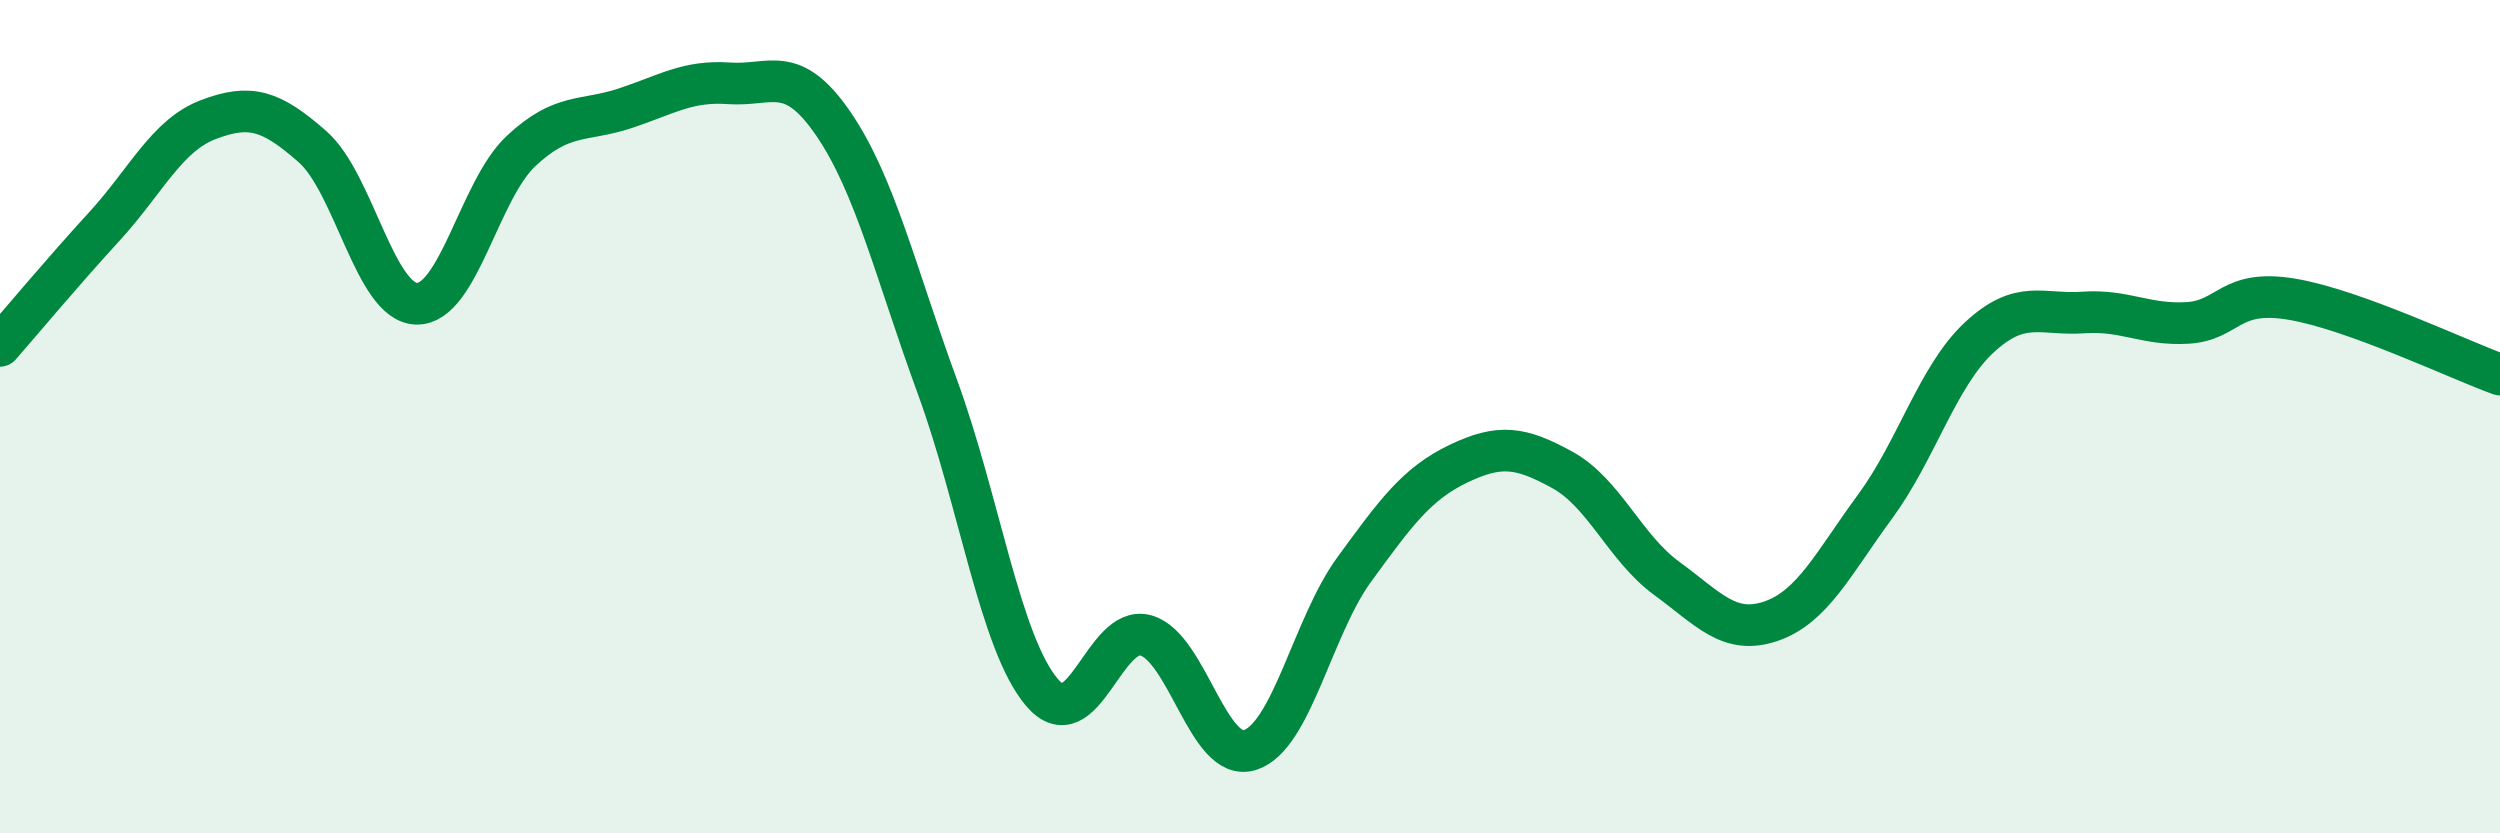
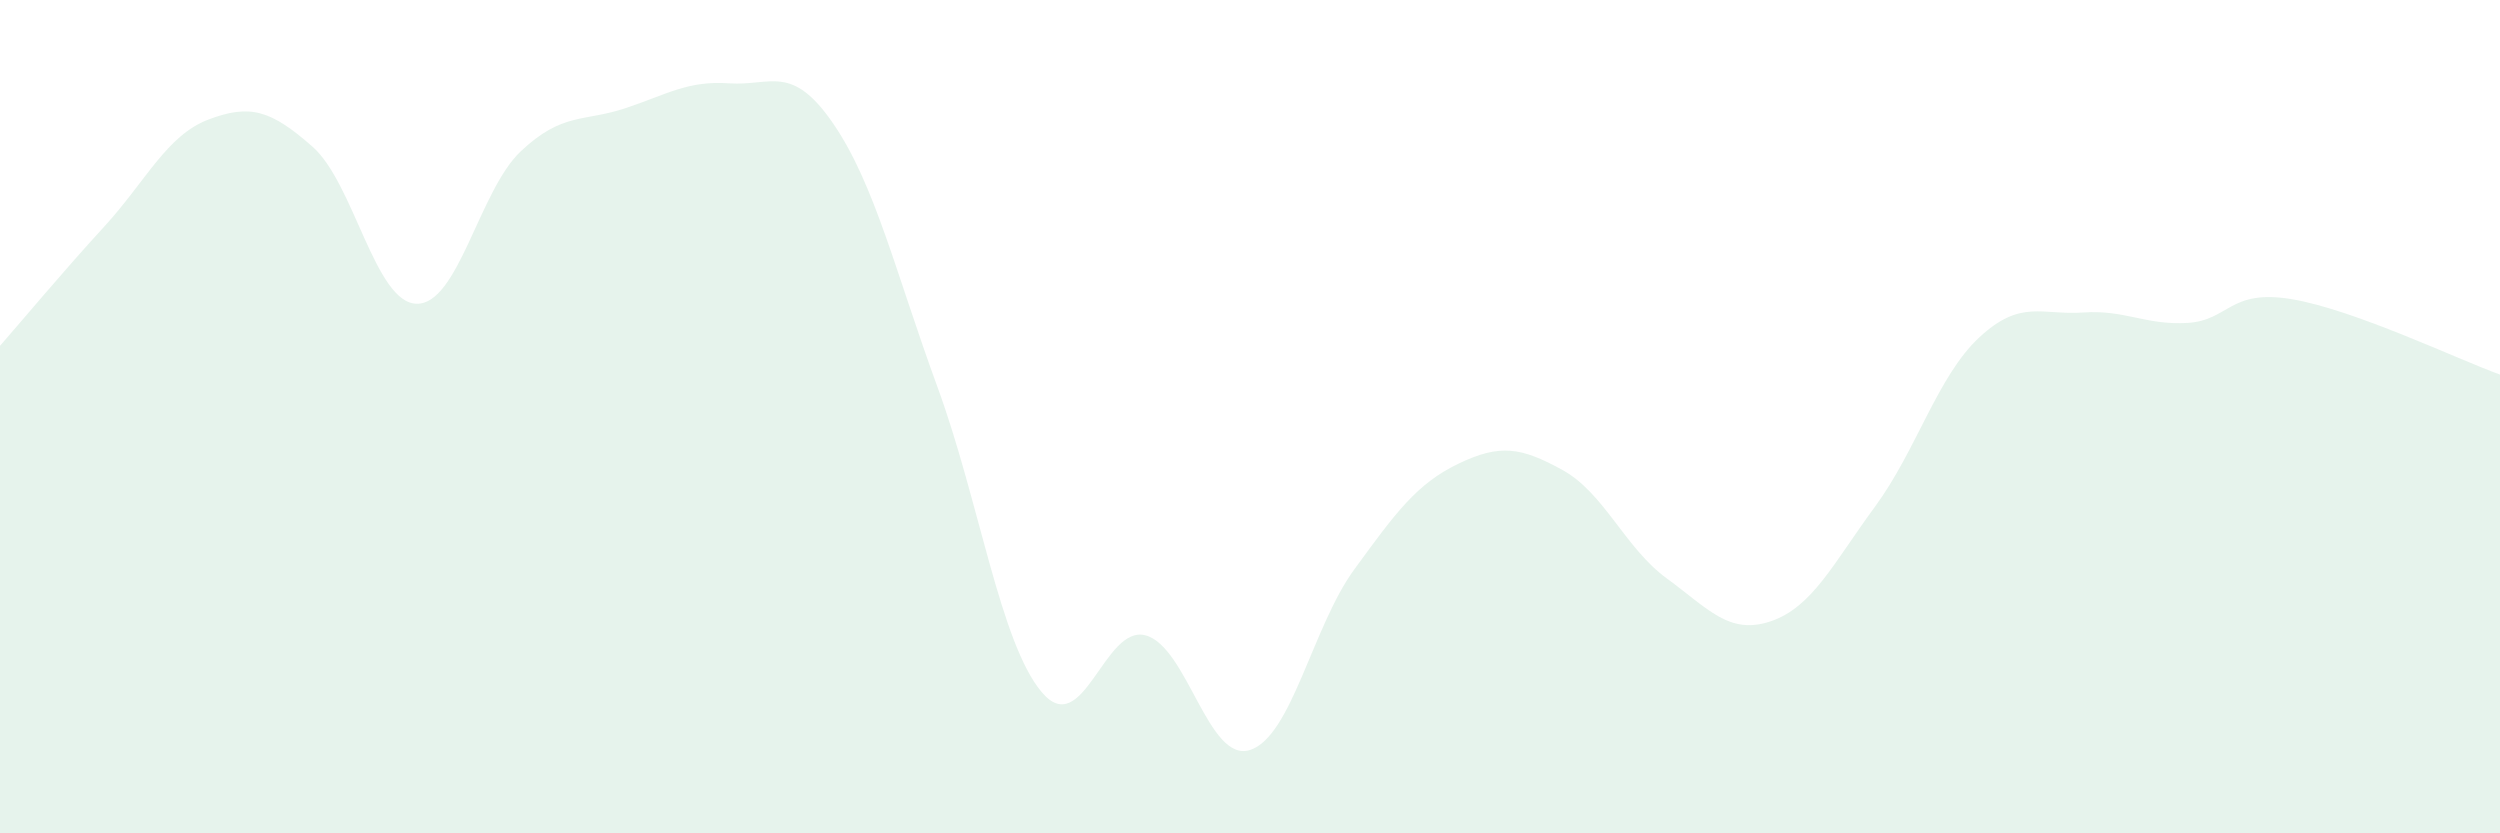
<svg xmlns="http://www.w3.org/2000/svg" width="60" height="20" viewBox="0 0 60 20">
  <path d="M 0,8.3 C 0.5,7.73 1.5,6.53 2.5,5.44 C 3.5,4.35 4,3.25 5,2.87 C 6,2.49 6.5,2.64 7.5,3.52 C 8.5,4.4 9,7.27 10,7.29 C 11,7.31 11.5,4.57 12.5,3.63 C 13.5,2.69 14,2.93 15,2.6 C 16,2.27 16.5,1.93 17.5,2 C 18.5,2.07 19,1.51 20,2.97 C 21,4.43 21.5,6.56 22.5,9.29 C 23.5,12.02 24,15.42 25,16.61 C 26,17.8 26.5,14.97 27.5,15.25 C 28.5,15.53 29,18.32 30,18 C 31,17.68 31.5,15.04 32.5,13.67 C 33.5,12.3 34,11.61 35,11.13 C 36,10.65 36.5,10.73 37.5,11.28 C 38.5,11.83 39,13.15 40,13.88 C 41,14.61 41.5,15.25 42.5,14.91 C 43.5,14.57 44,13.52 45,12.16 C 46,10.8 46.5,9.03 47.5,8.1 C 48.5,7.17 49,7.57 50,7.5 C 51,7.43 51.5,7.81 52.5,7.75 C 53.5,7.69 53.5,6.93 55,7.18 C 56.5,7.43 59,8.63 60,8.99L60 20L0 20Z" fill="#008740" opacity="0.1" stroke-linecap="round" stroke-linejoin="round" />
-   <path d="M 0,8.3 C 0.5,7.73 1.5,6.53 2.5,5.44 C 3.5,4.35 4,3.25 5,2.87 C 6,2.49 6.5,2.64 7.5,3.52 C 8.5,4.4 9,7.27 10,7.29 C 11,7.31 11.5,4.57 12.5,3.63 C 13.5,2.69 14,2.93 15,2.6 C 16,2.27 16.5,1.93 17.5,2 C 18.5,2.07 19,1.51 20,2.97 C 21,4.43 21.5,6.56 22.5,9.29 C 23.5,12.02 24,15.42 25,16.61 C 26,17.8 26.5,14.97 27.5,15.25 C 28.5,15.53 29,18.32 30,18 C 31,17.68 31.5,15.04 32.5,13.67 C 33.5,12.3 34,11.61 35,11.13 C 36,10.65 36.5,10.73 37.5,11.28 C 38.5,11.83 39,13.15 40,13.88 C 41,14.61 41.5,15.25 42.5,14.91 C 43.5,14.57 44,13.52 45,12.16 C 46,10.8 46.5,9.03 47.5,8.1 C 48.5,7.17 49,7.57 50,7.5 C 51,7.43 51.5,7.81 52.5,7.75 C 53.5,7.69 53.5,6.93 55,7.18 C 56.5,7.43 59,8.63 60,8.99" stroke="#008740" stroke-width="1" fill="none" stroke-linecap="round" stroke-linejoin="round" />
</svg>